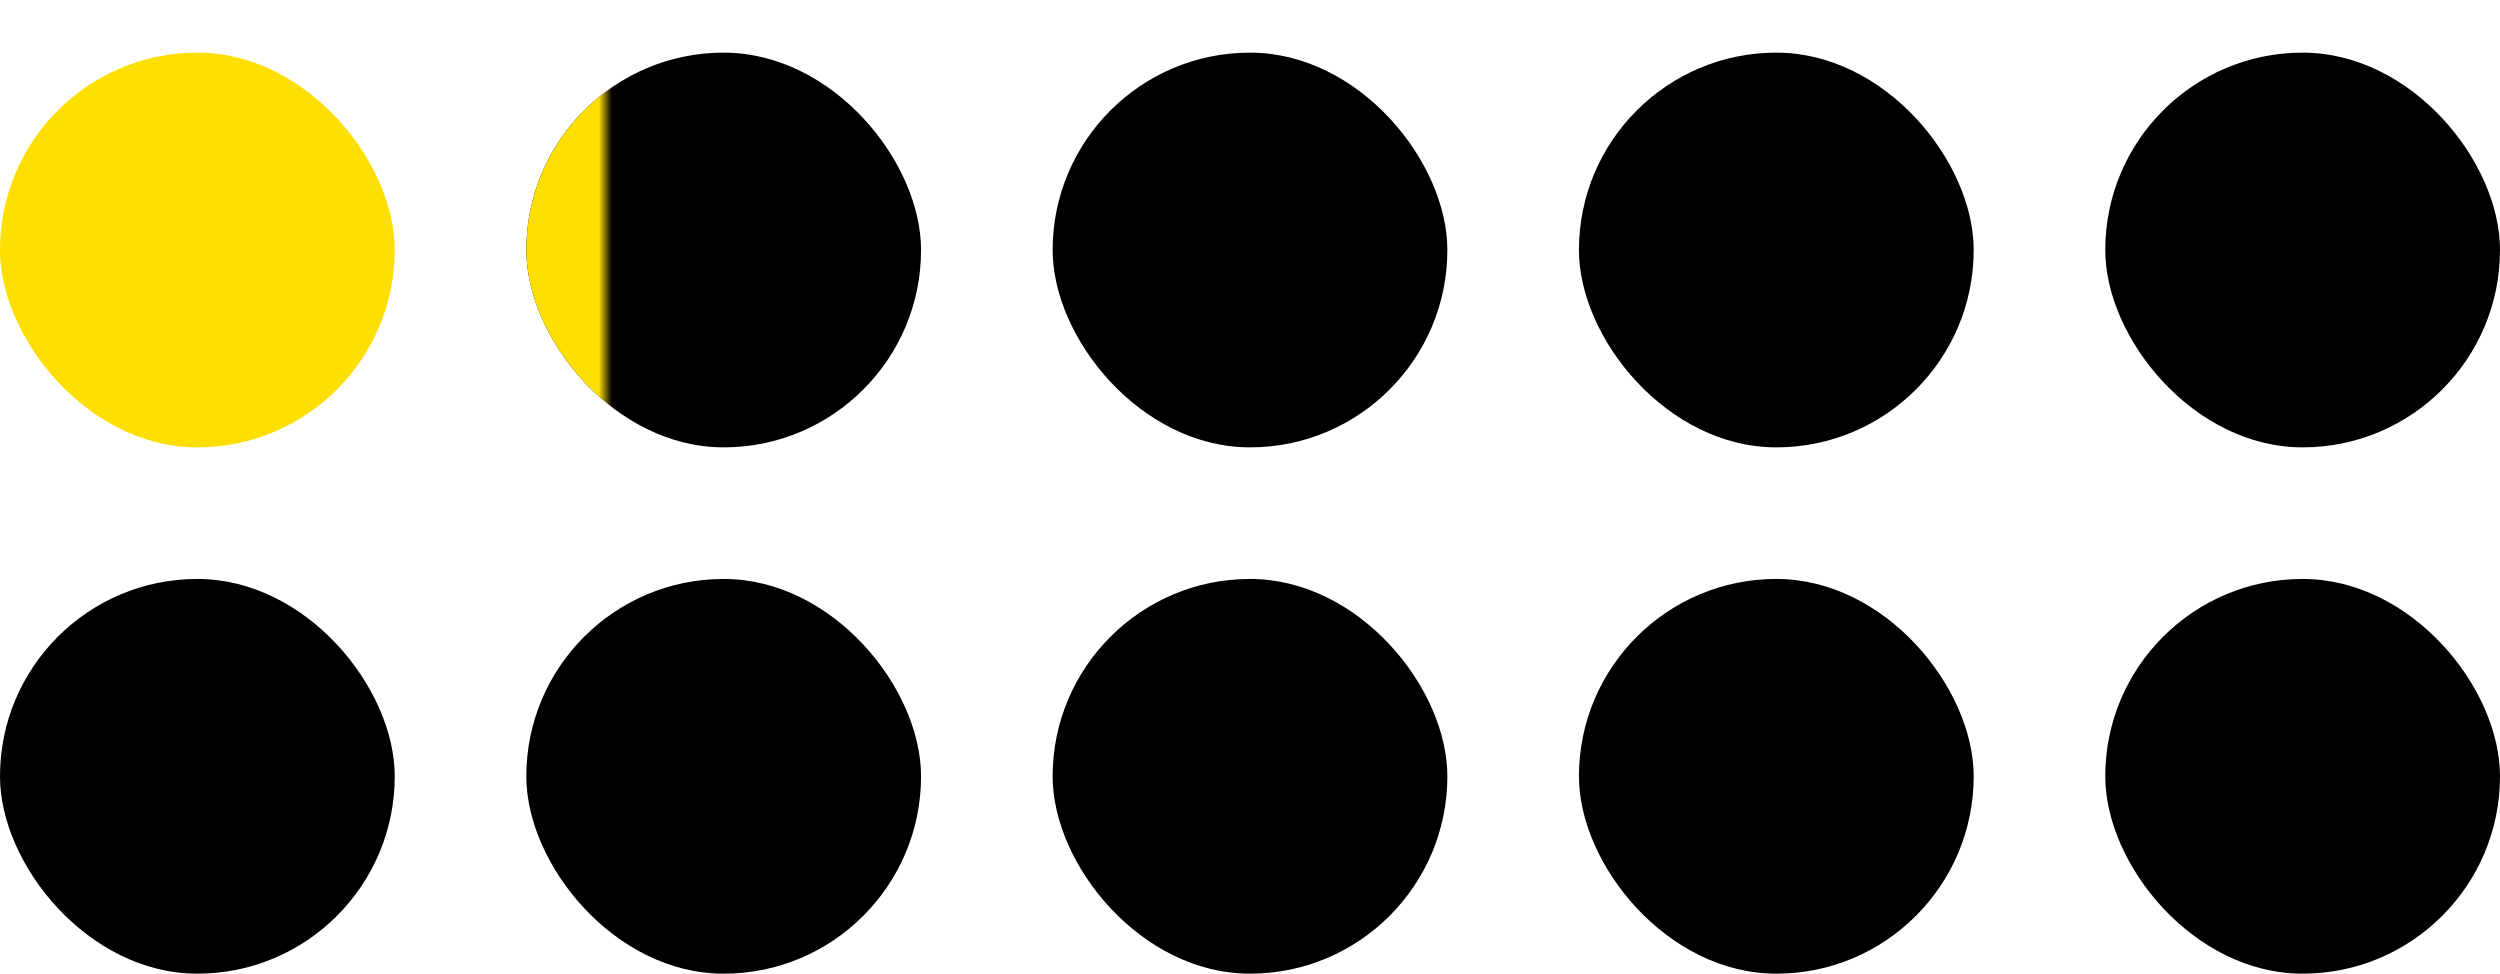
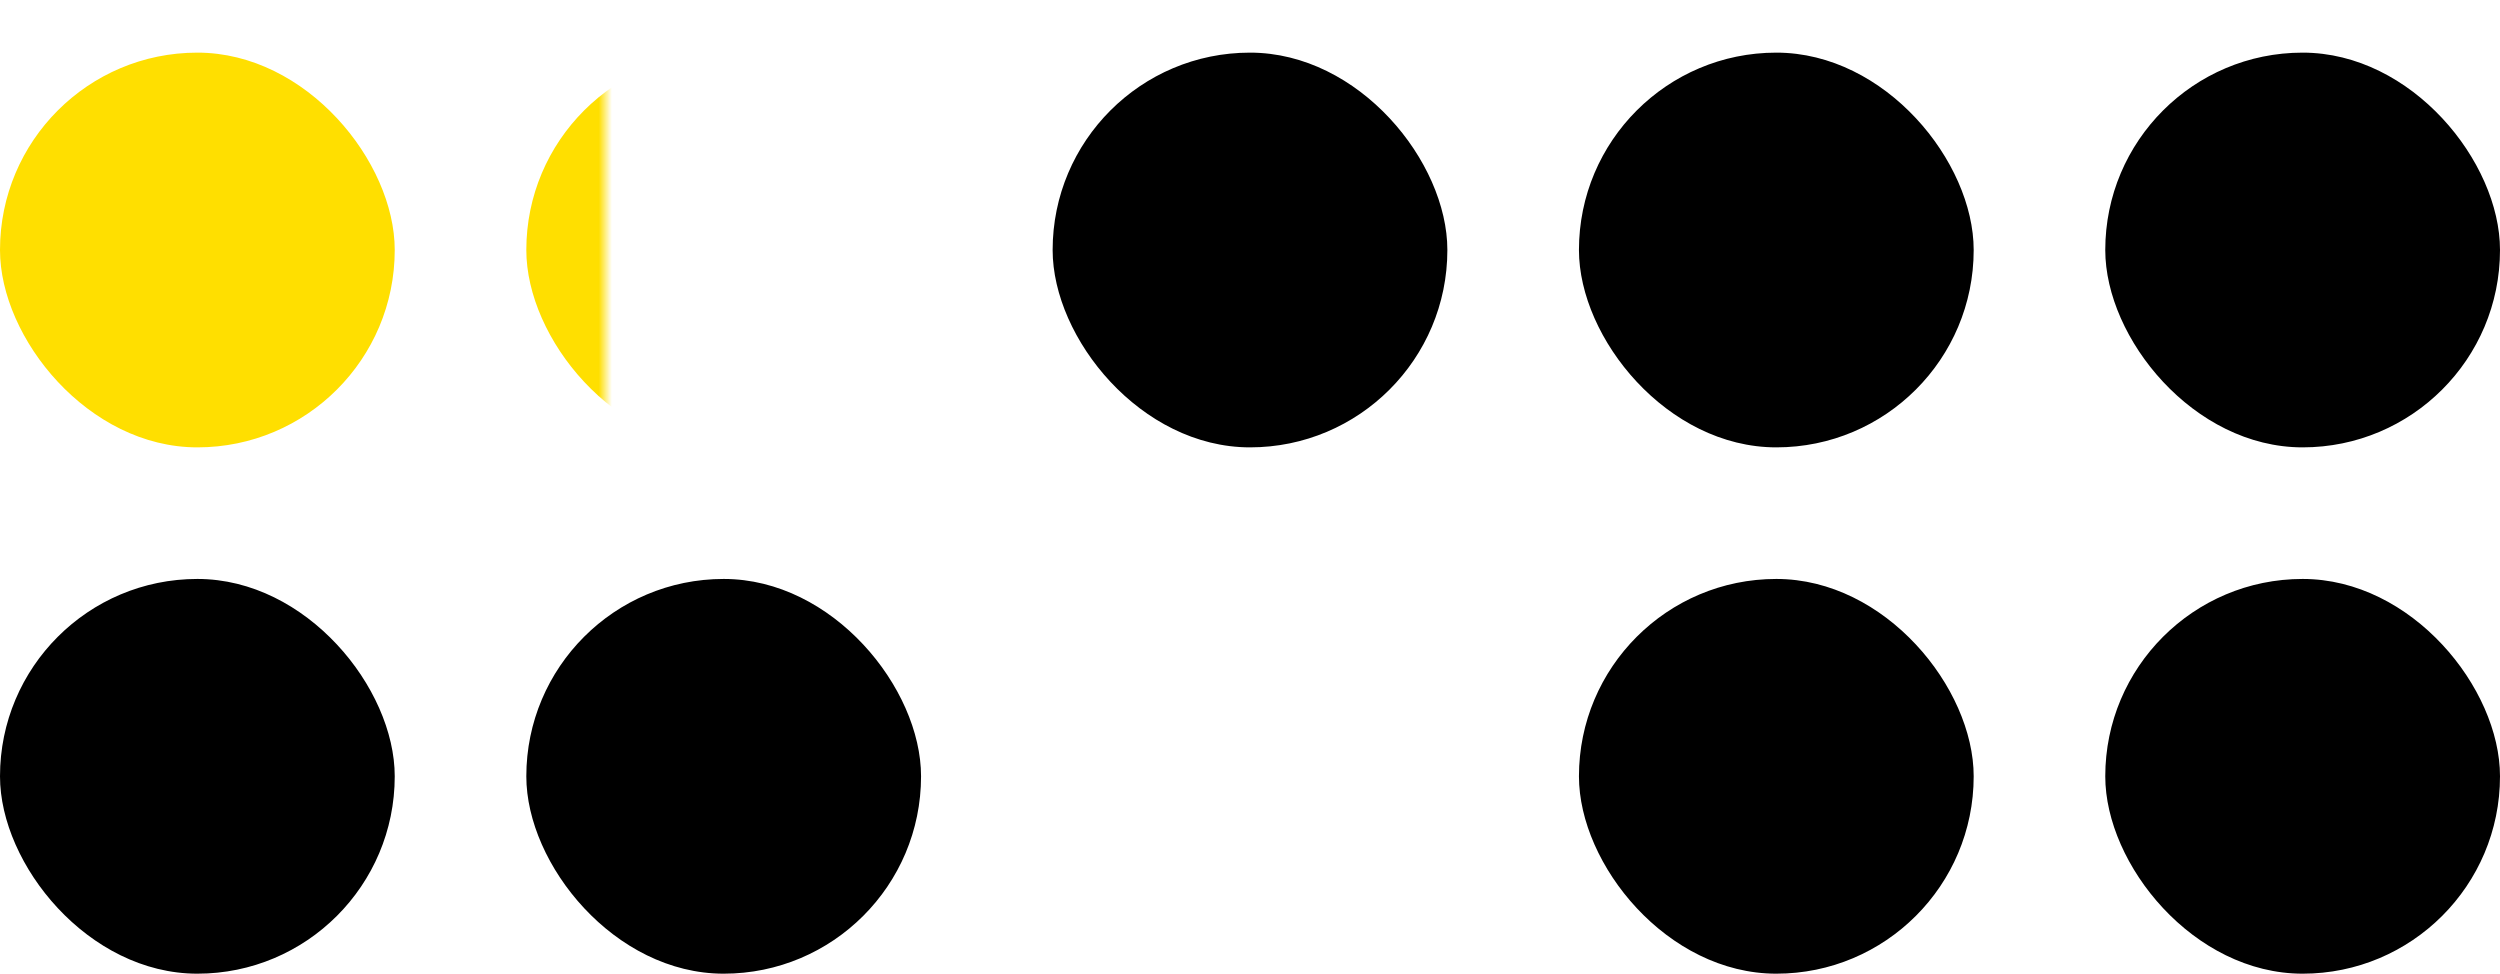
<svg xmlns="http://www.w3.org/2000/svg" width="190" height="74" viewBox="0 0 190 74" fill="none">
  <rect y="4" width="30" height="30" rx="15" fill="#FFDF00" />
-   <rect x="40" y="4" width="30" height="30" rx="15" fill="black" />
  <rect x="80" y="4" width="30" height="30" rx="15" fill="black" />
  <rect x="120" y="4" width="30" height="30" rx="15" fill="black" />
  <rect x="160" y="4" width="30" height="30" rx="15" fill="black" />
  <rect y="44" width="30" height="30" rx="15" fill="black" />
  <rect x="40" y="44" width="30" height="30" rx="15" fill="black" />
-   <rect x="80" y="44" width="30" height="30" rx="15" fill="black" />
  <rect x="120" y="44" width="30" height="30" rx="15" fill="black" />
  <rect x="160" y="44" width="30" height="30" rx="15" fill="black" />
  <mask id="mask0_88_446" style="mask-type:alpha" maskUnits="userSpaceOnUse" x="38" y="0" width="8" height="37">
    <rect x="38" width="8" height="37" fill="#FF4100" />
  </mask>
  <g mask="url(#mask0_88_446)">
    <rect x="40" y="4" width="30" height="30" rx="15" fill="#FFDF00" />
  </g>
</svg>